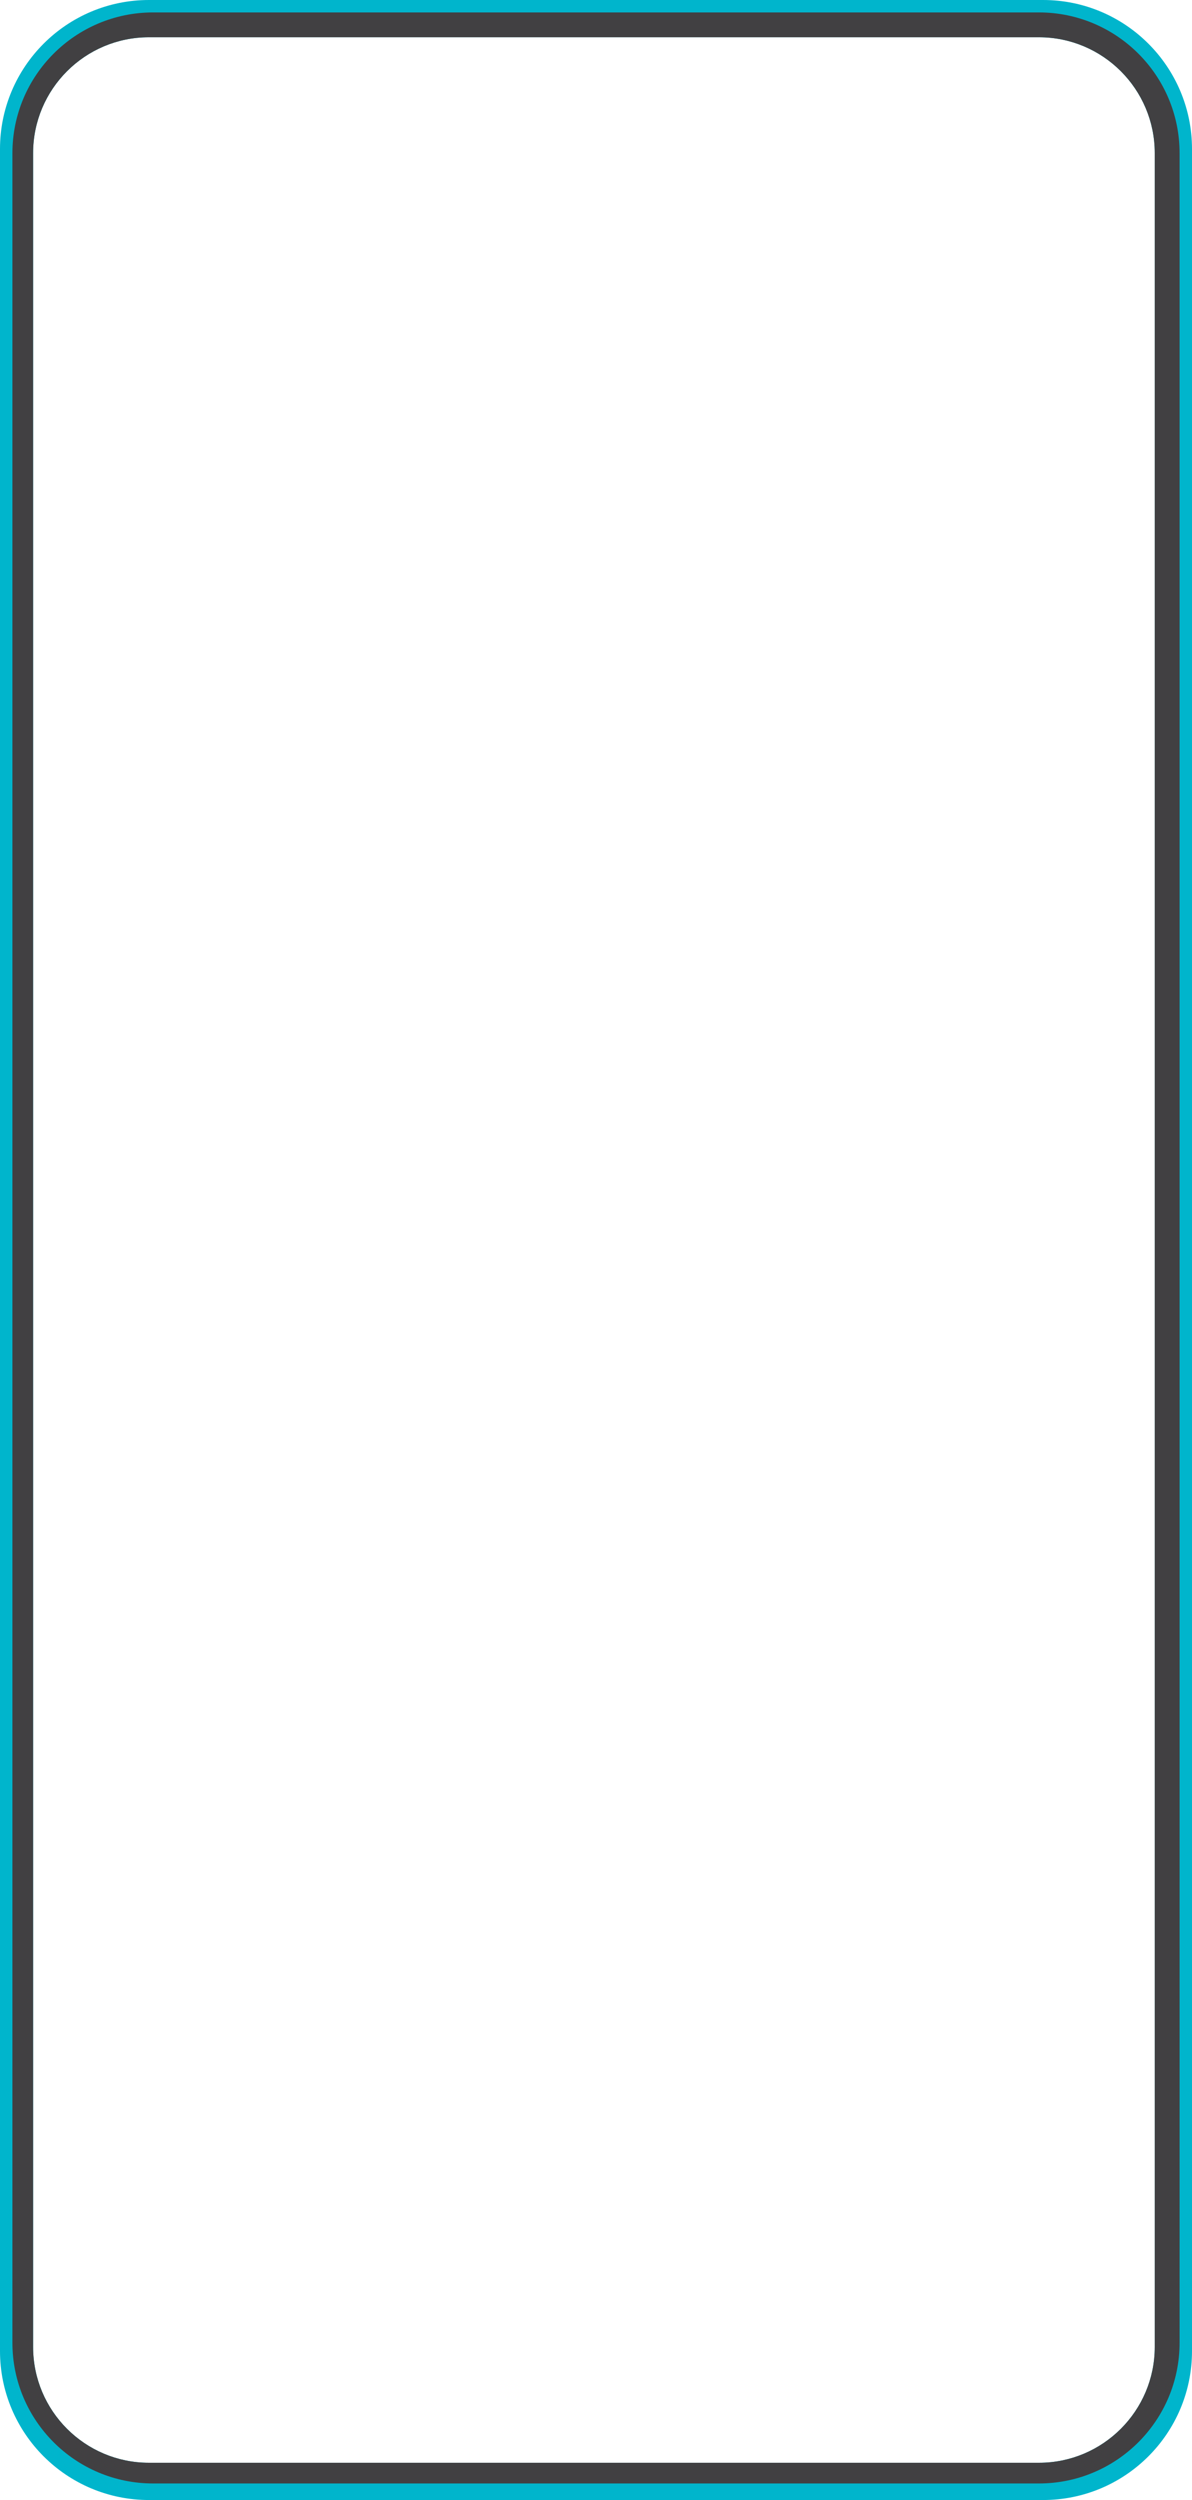
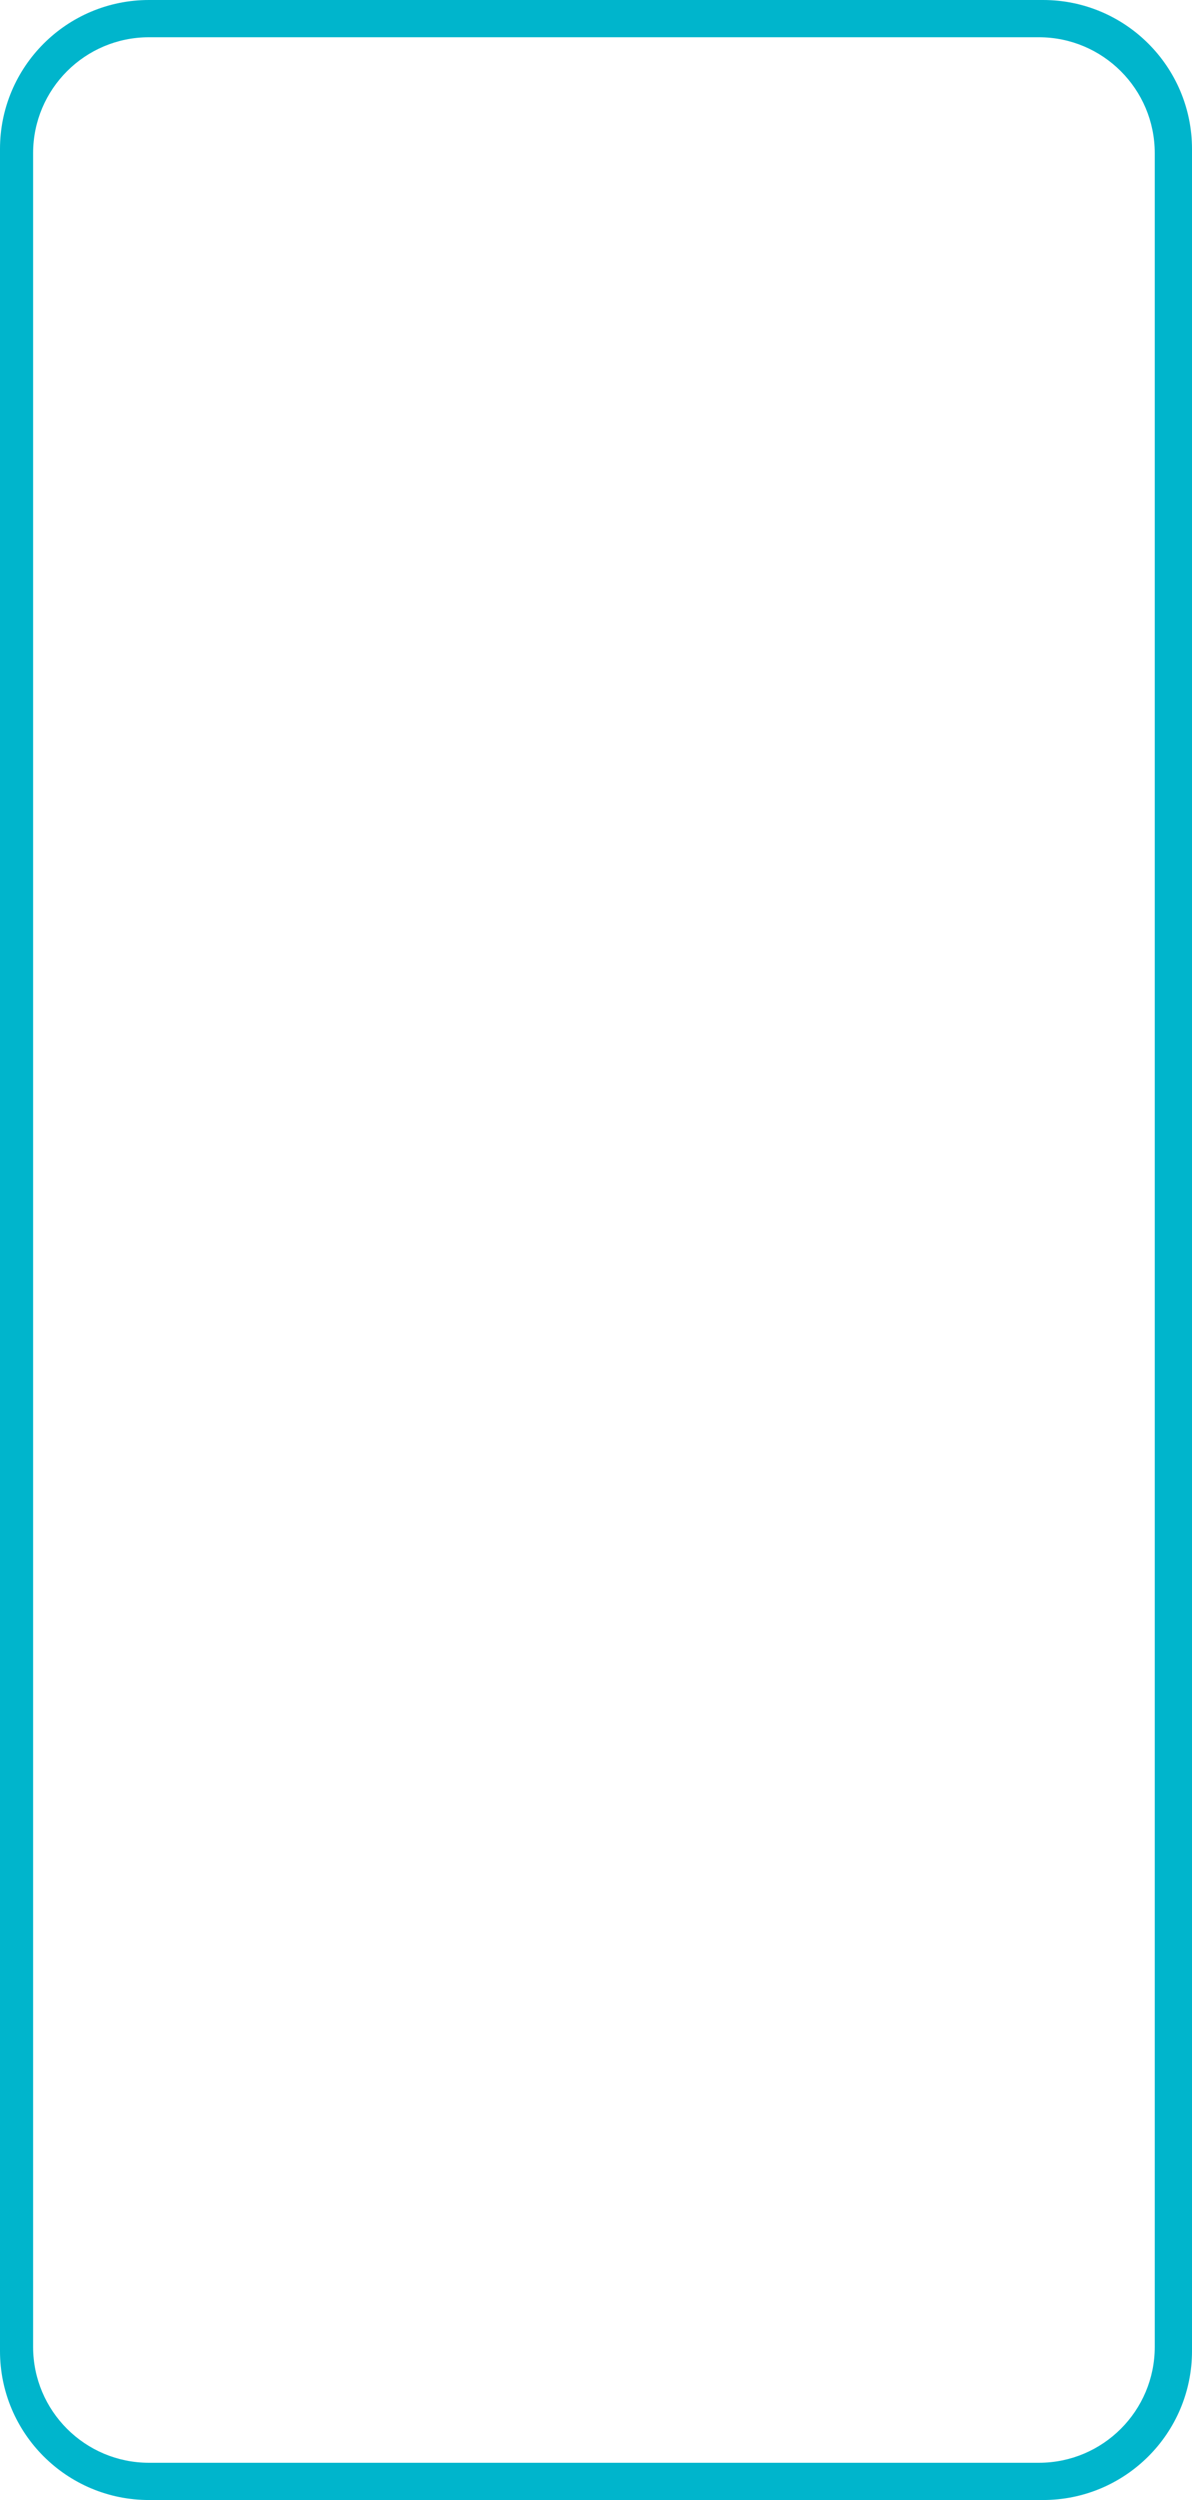
<svg xmlns="http://www.w3.org/2000/svg" data-name="Layer 1" viewBox="0 0 288 604">
  <g data-name="Layer 1">
    <path d="M252 0H36C16.118 0 0 16.118 0 36v532c0 19.882 16.118 36 36 36h216c19.882 0 36-16.118 36-36V36c0-19.882-16.118-36-36-36zm27 567c0 15.464-12.536 28-28 28H36c-15.464 0-28-12.536-28-28V37C8 21.536 20.536 9 36 9h215c15.464 0 28 12.536 28 28v530z" fill="#00b5cc" />
-     <path d="M251 3H37C18.222 3 3 18.222 3 37v529c0 18.778 15.222 34 34 34h214c18.778 0 34-15.222 34-34V37c0-18.778-15.222-34-34-34zm-23.625 6H251c15.464 0 28 12.536 28 28v530c0 15.464-12.536 28-28 28H36c-15.464 0-28-12.536-28-28V37C8 21.536 20.536 9 36 9h191.375z" fill="#414042" />
  </g>
</svg>